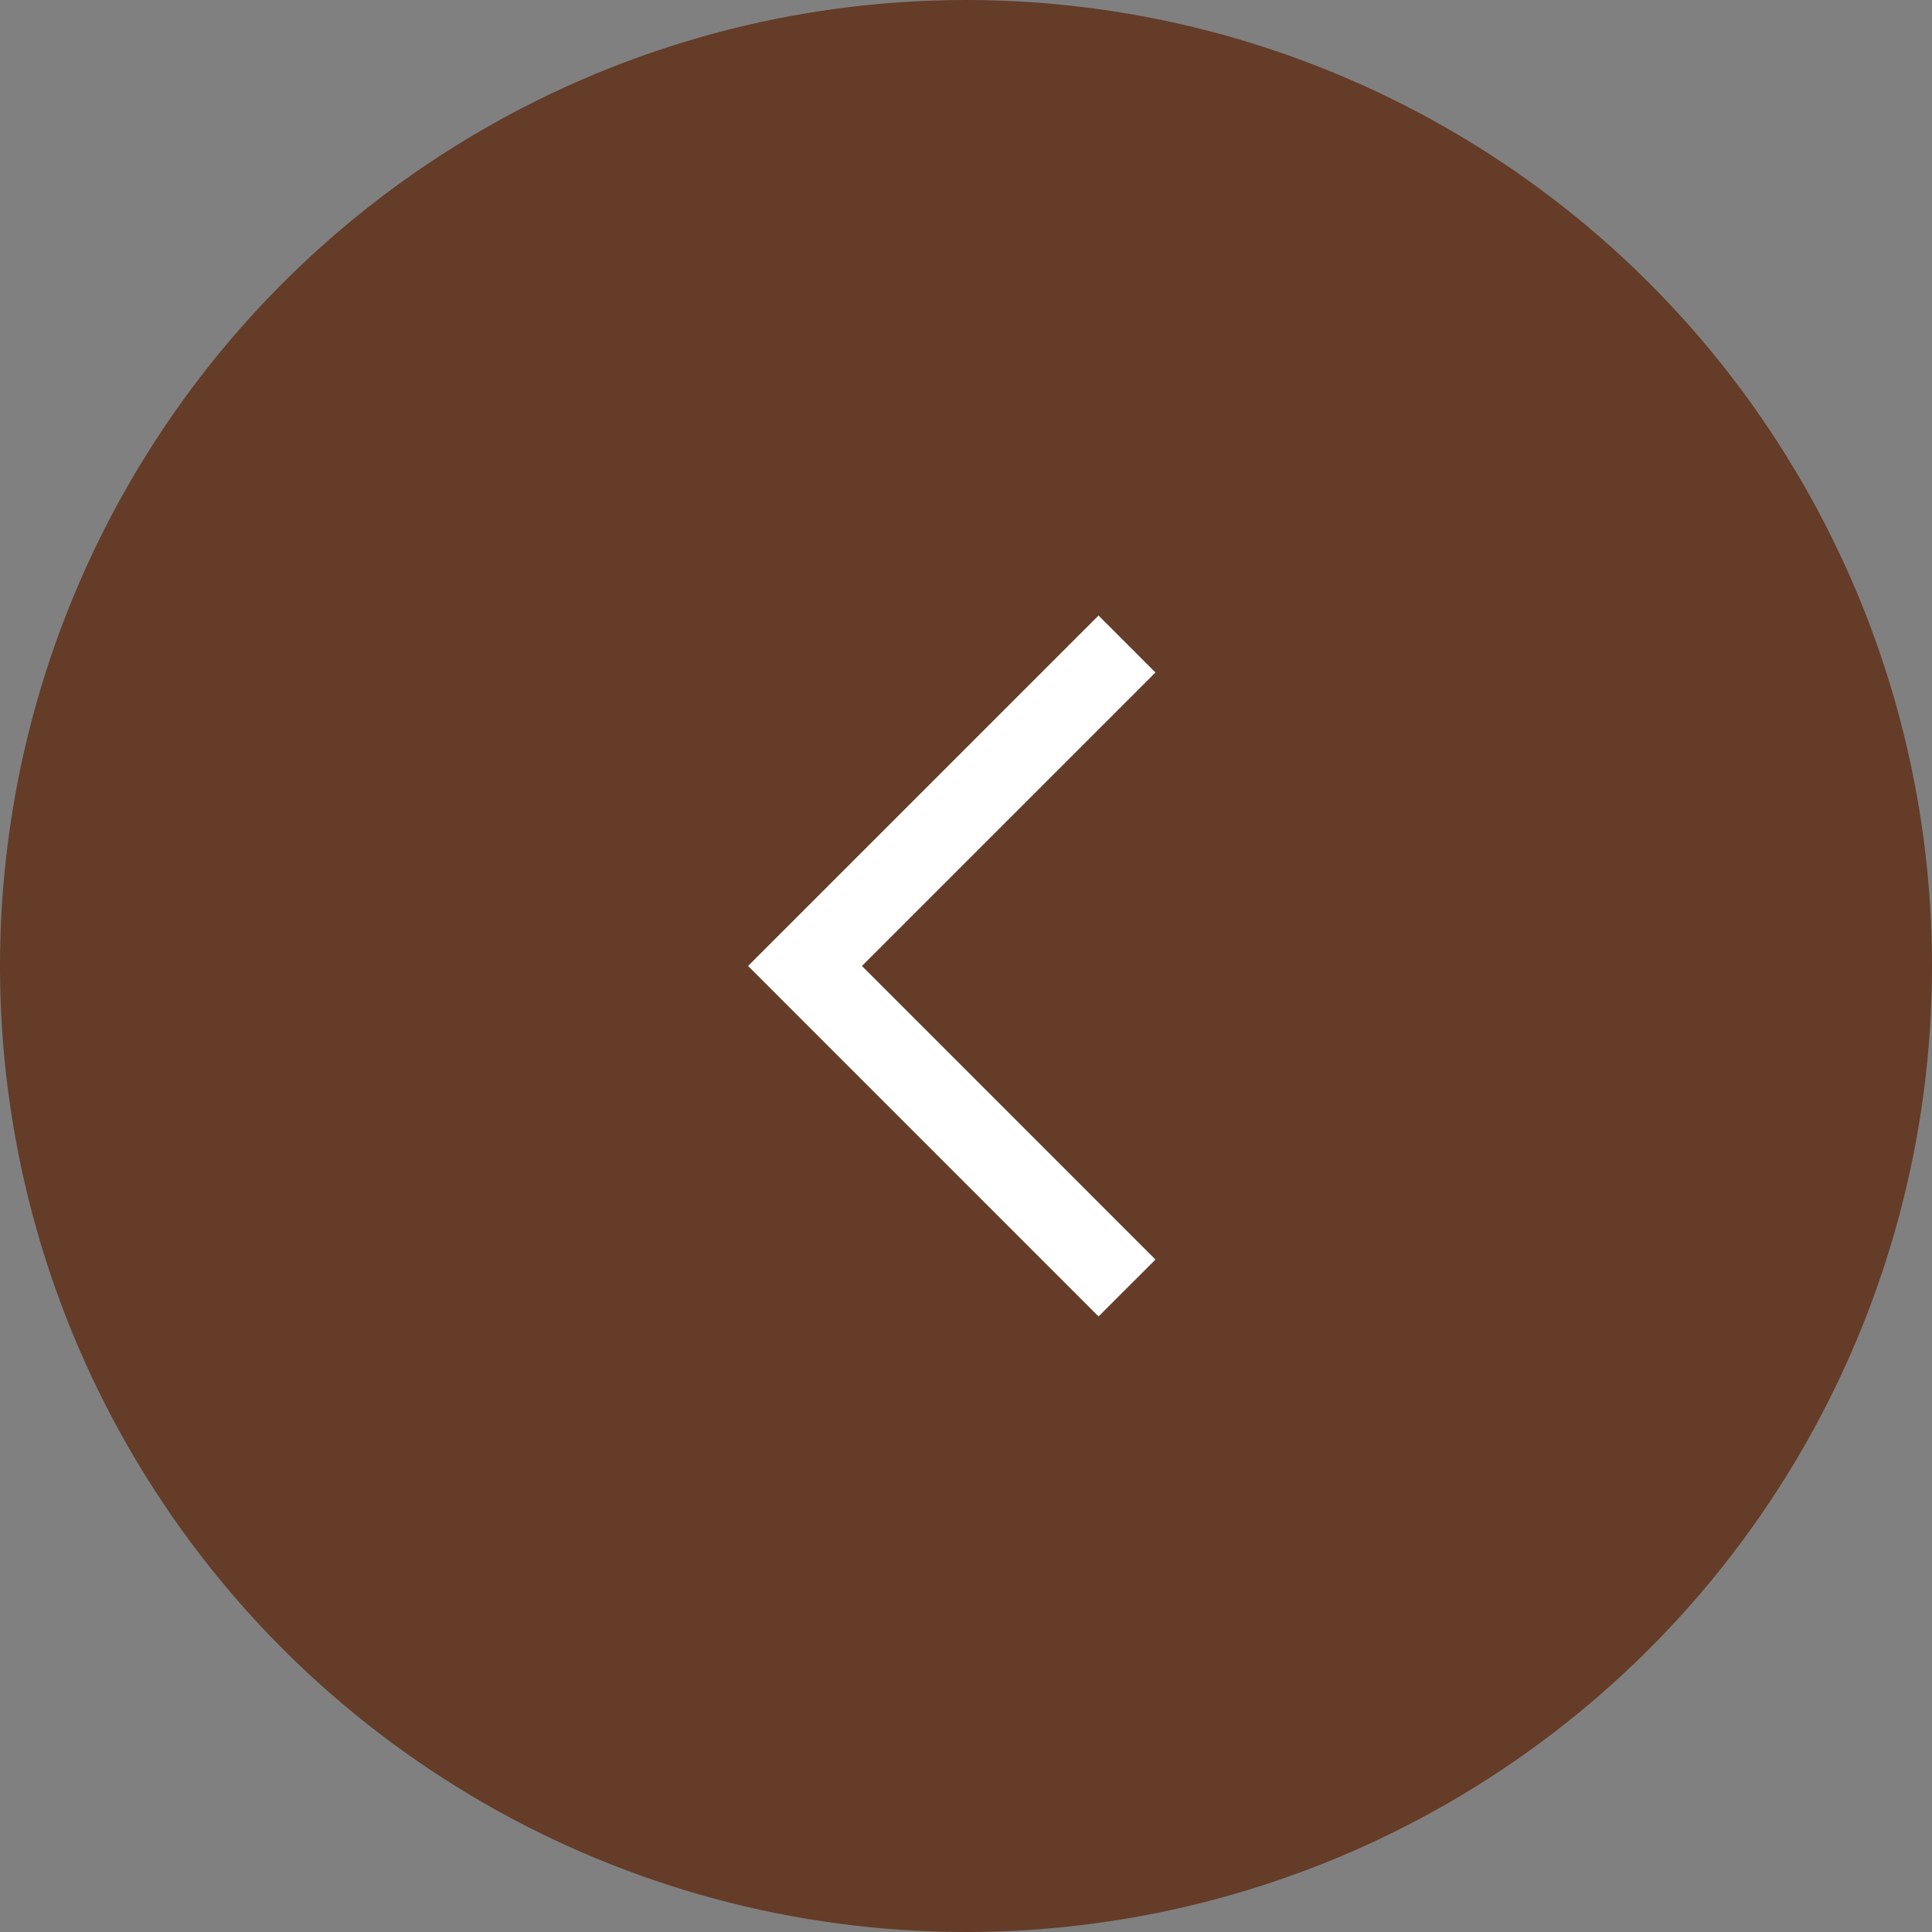
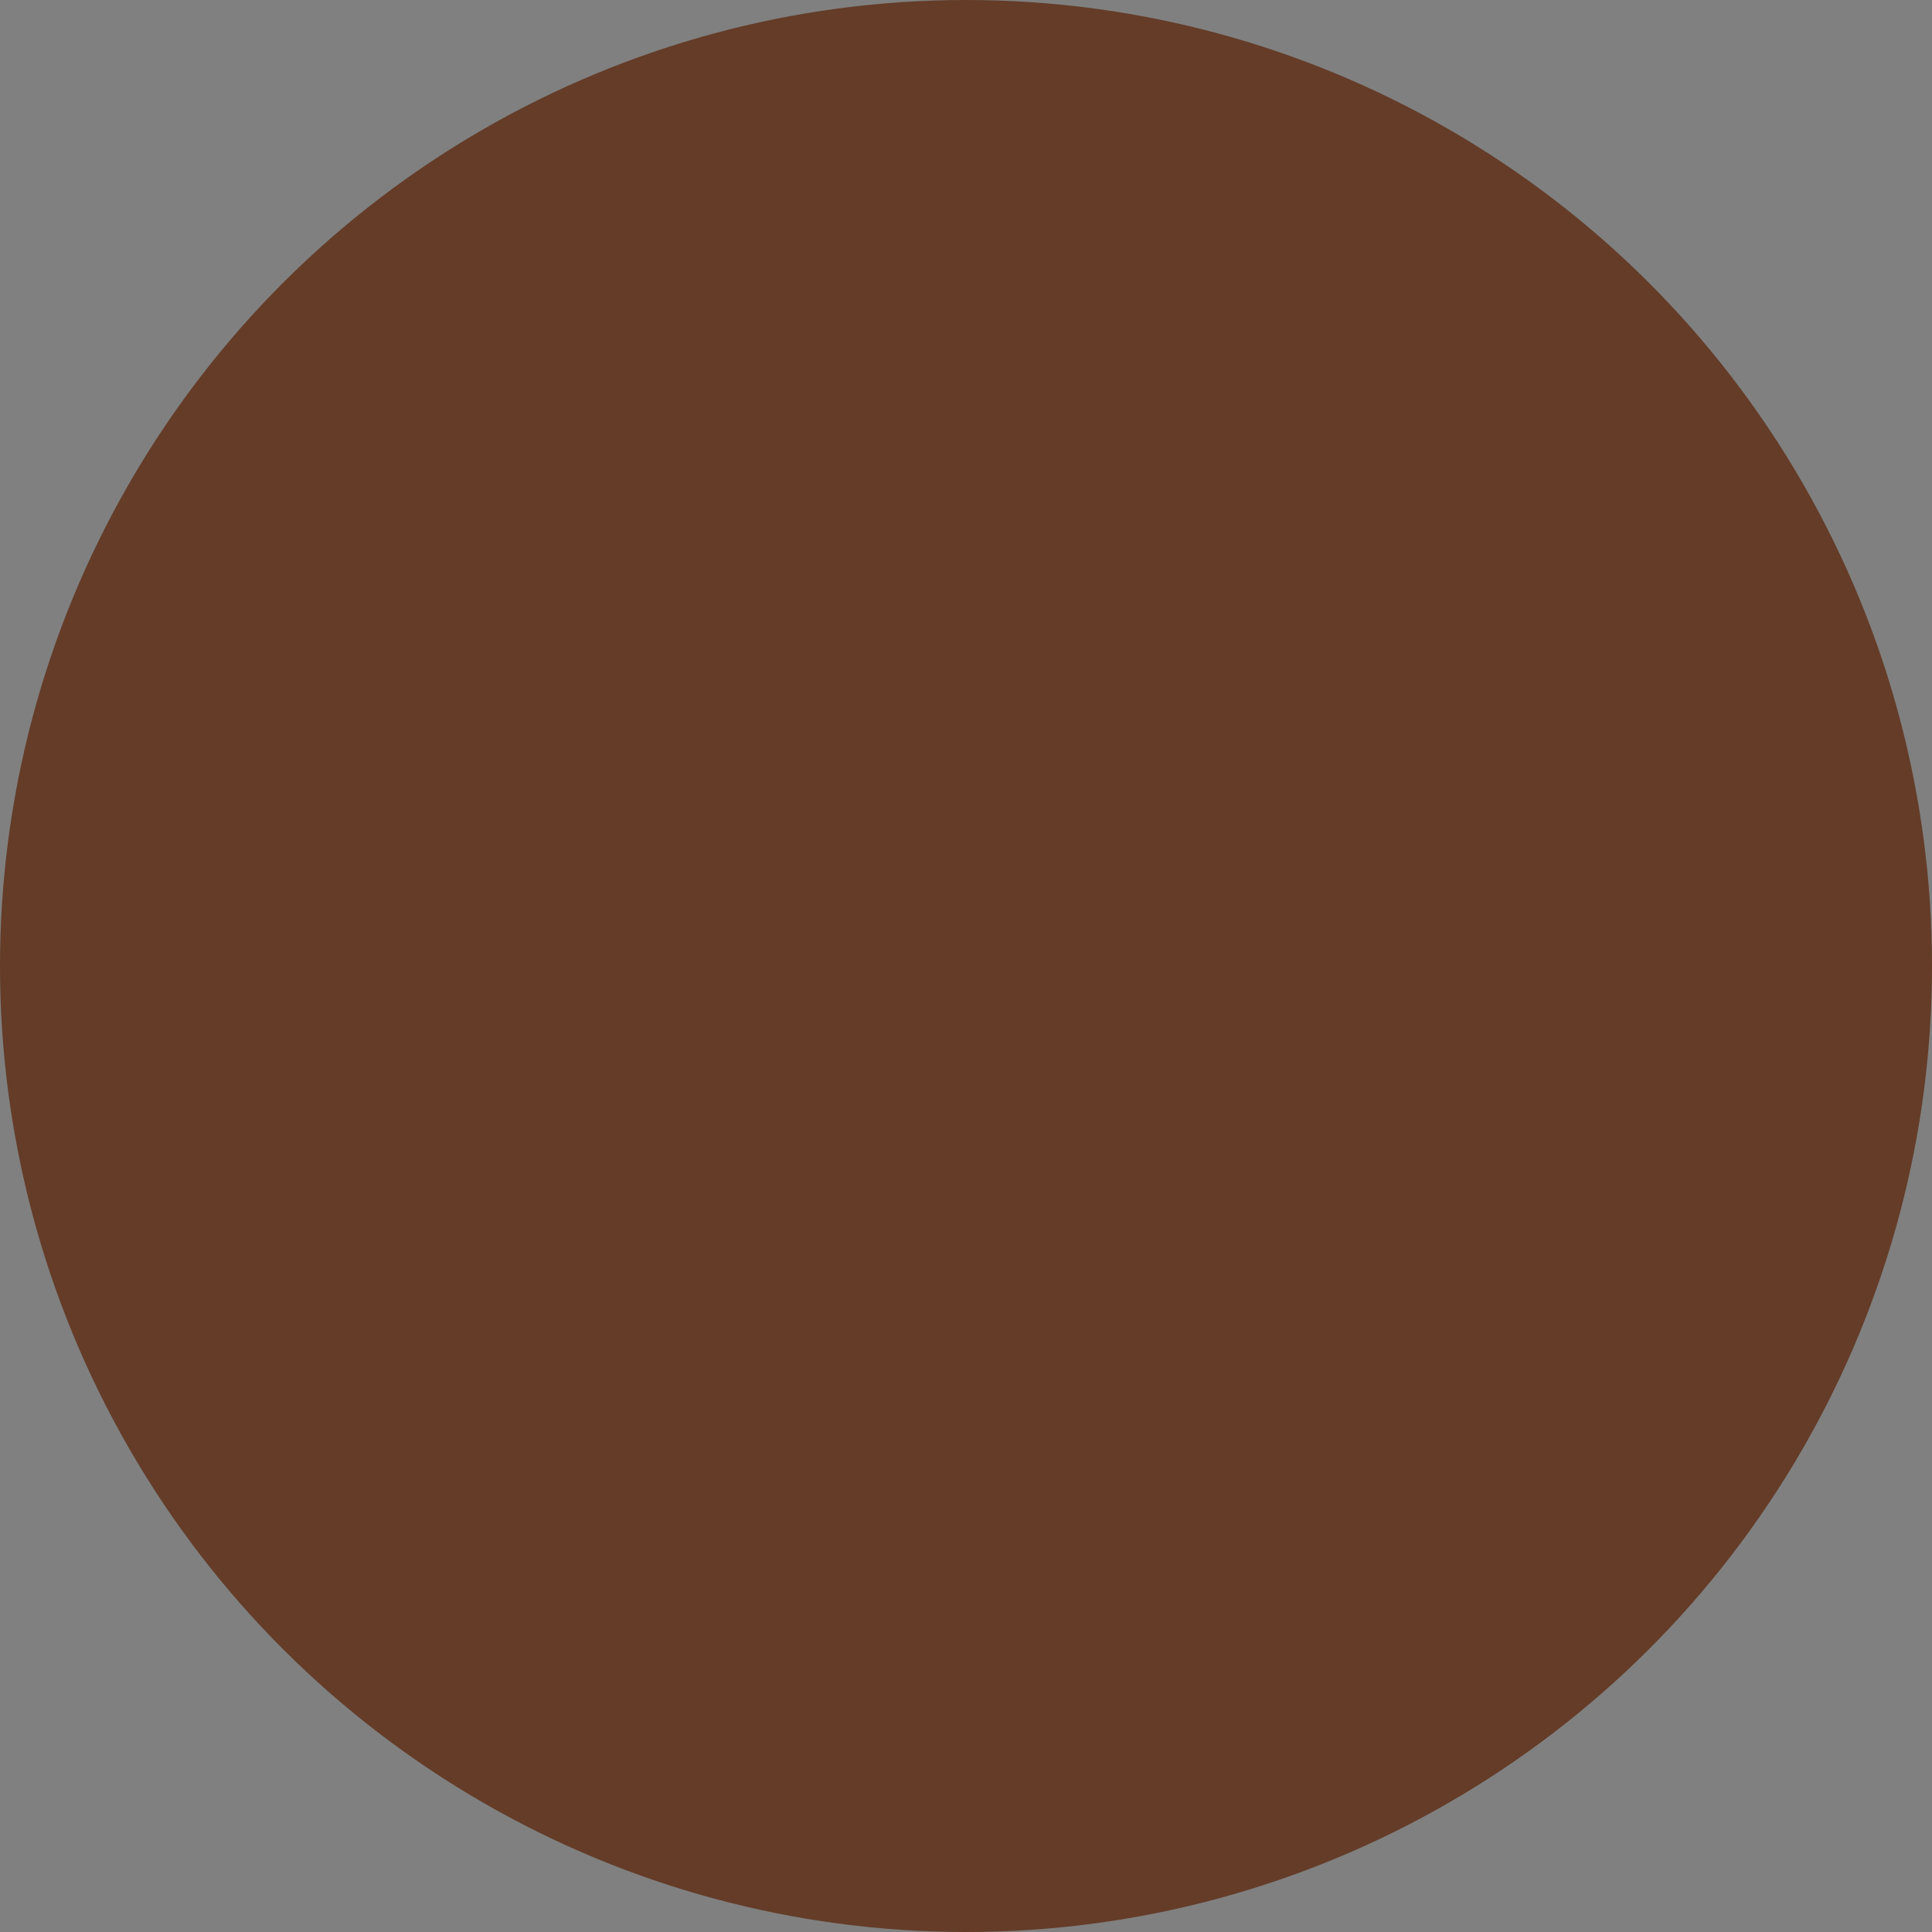
<svg xmlns="http://www.w3.org/2000/svg" width="48" height="48" viewBox="0 0 48 48" fill="none">
  <rect x="0" y="0" width="48" height="48" fill="#808080" stroke="none" />
  <circle cx="24" cy="24" r="24" transform="rotate(90 24 24)" fill="#643C28" />
-   <path d="M28 16L20 23.999L28 32" fill="#643C28" />
-   <path d="M28 16L20 23.999L28 32" stroke="white" stroke-width="2" stroke-miterlimit="10" />
</svg>